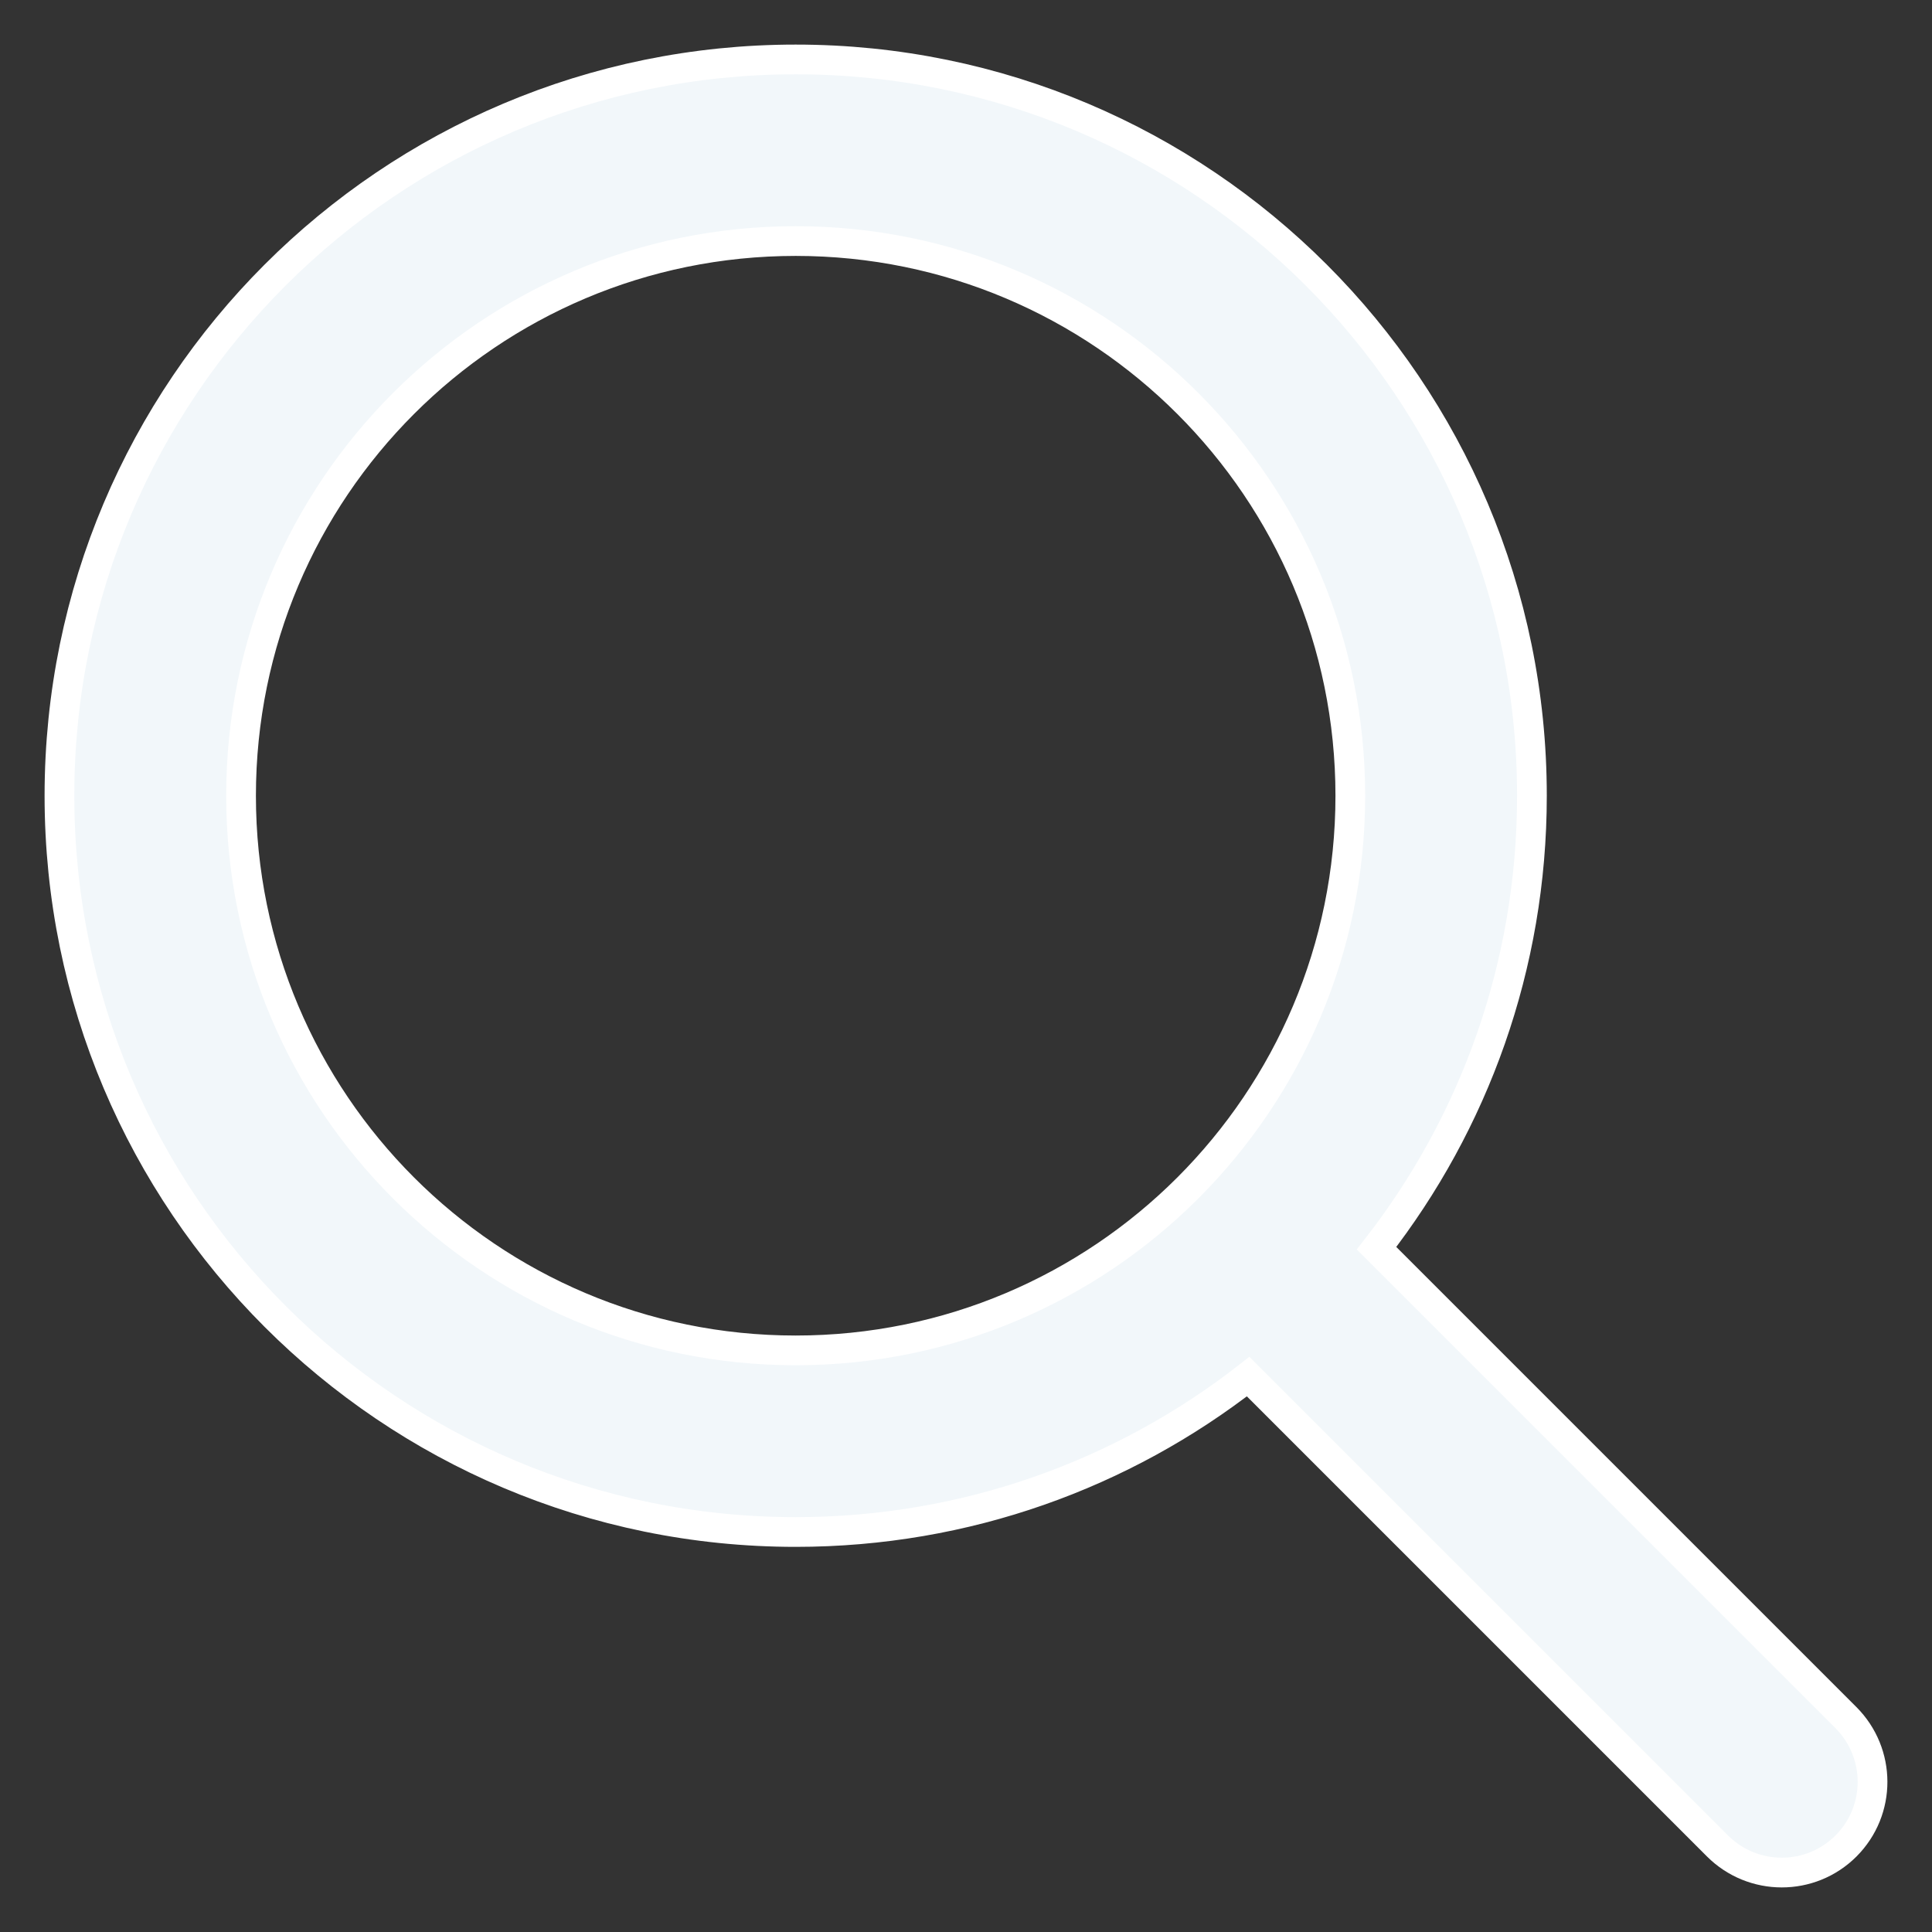
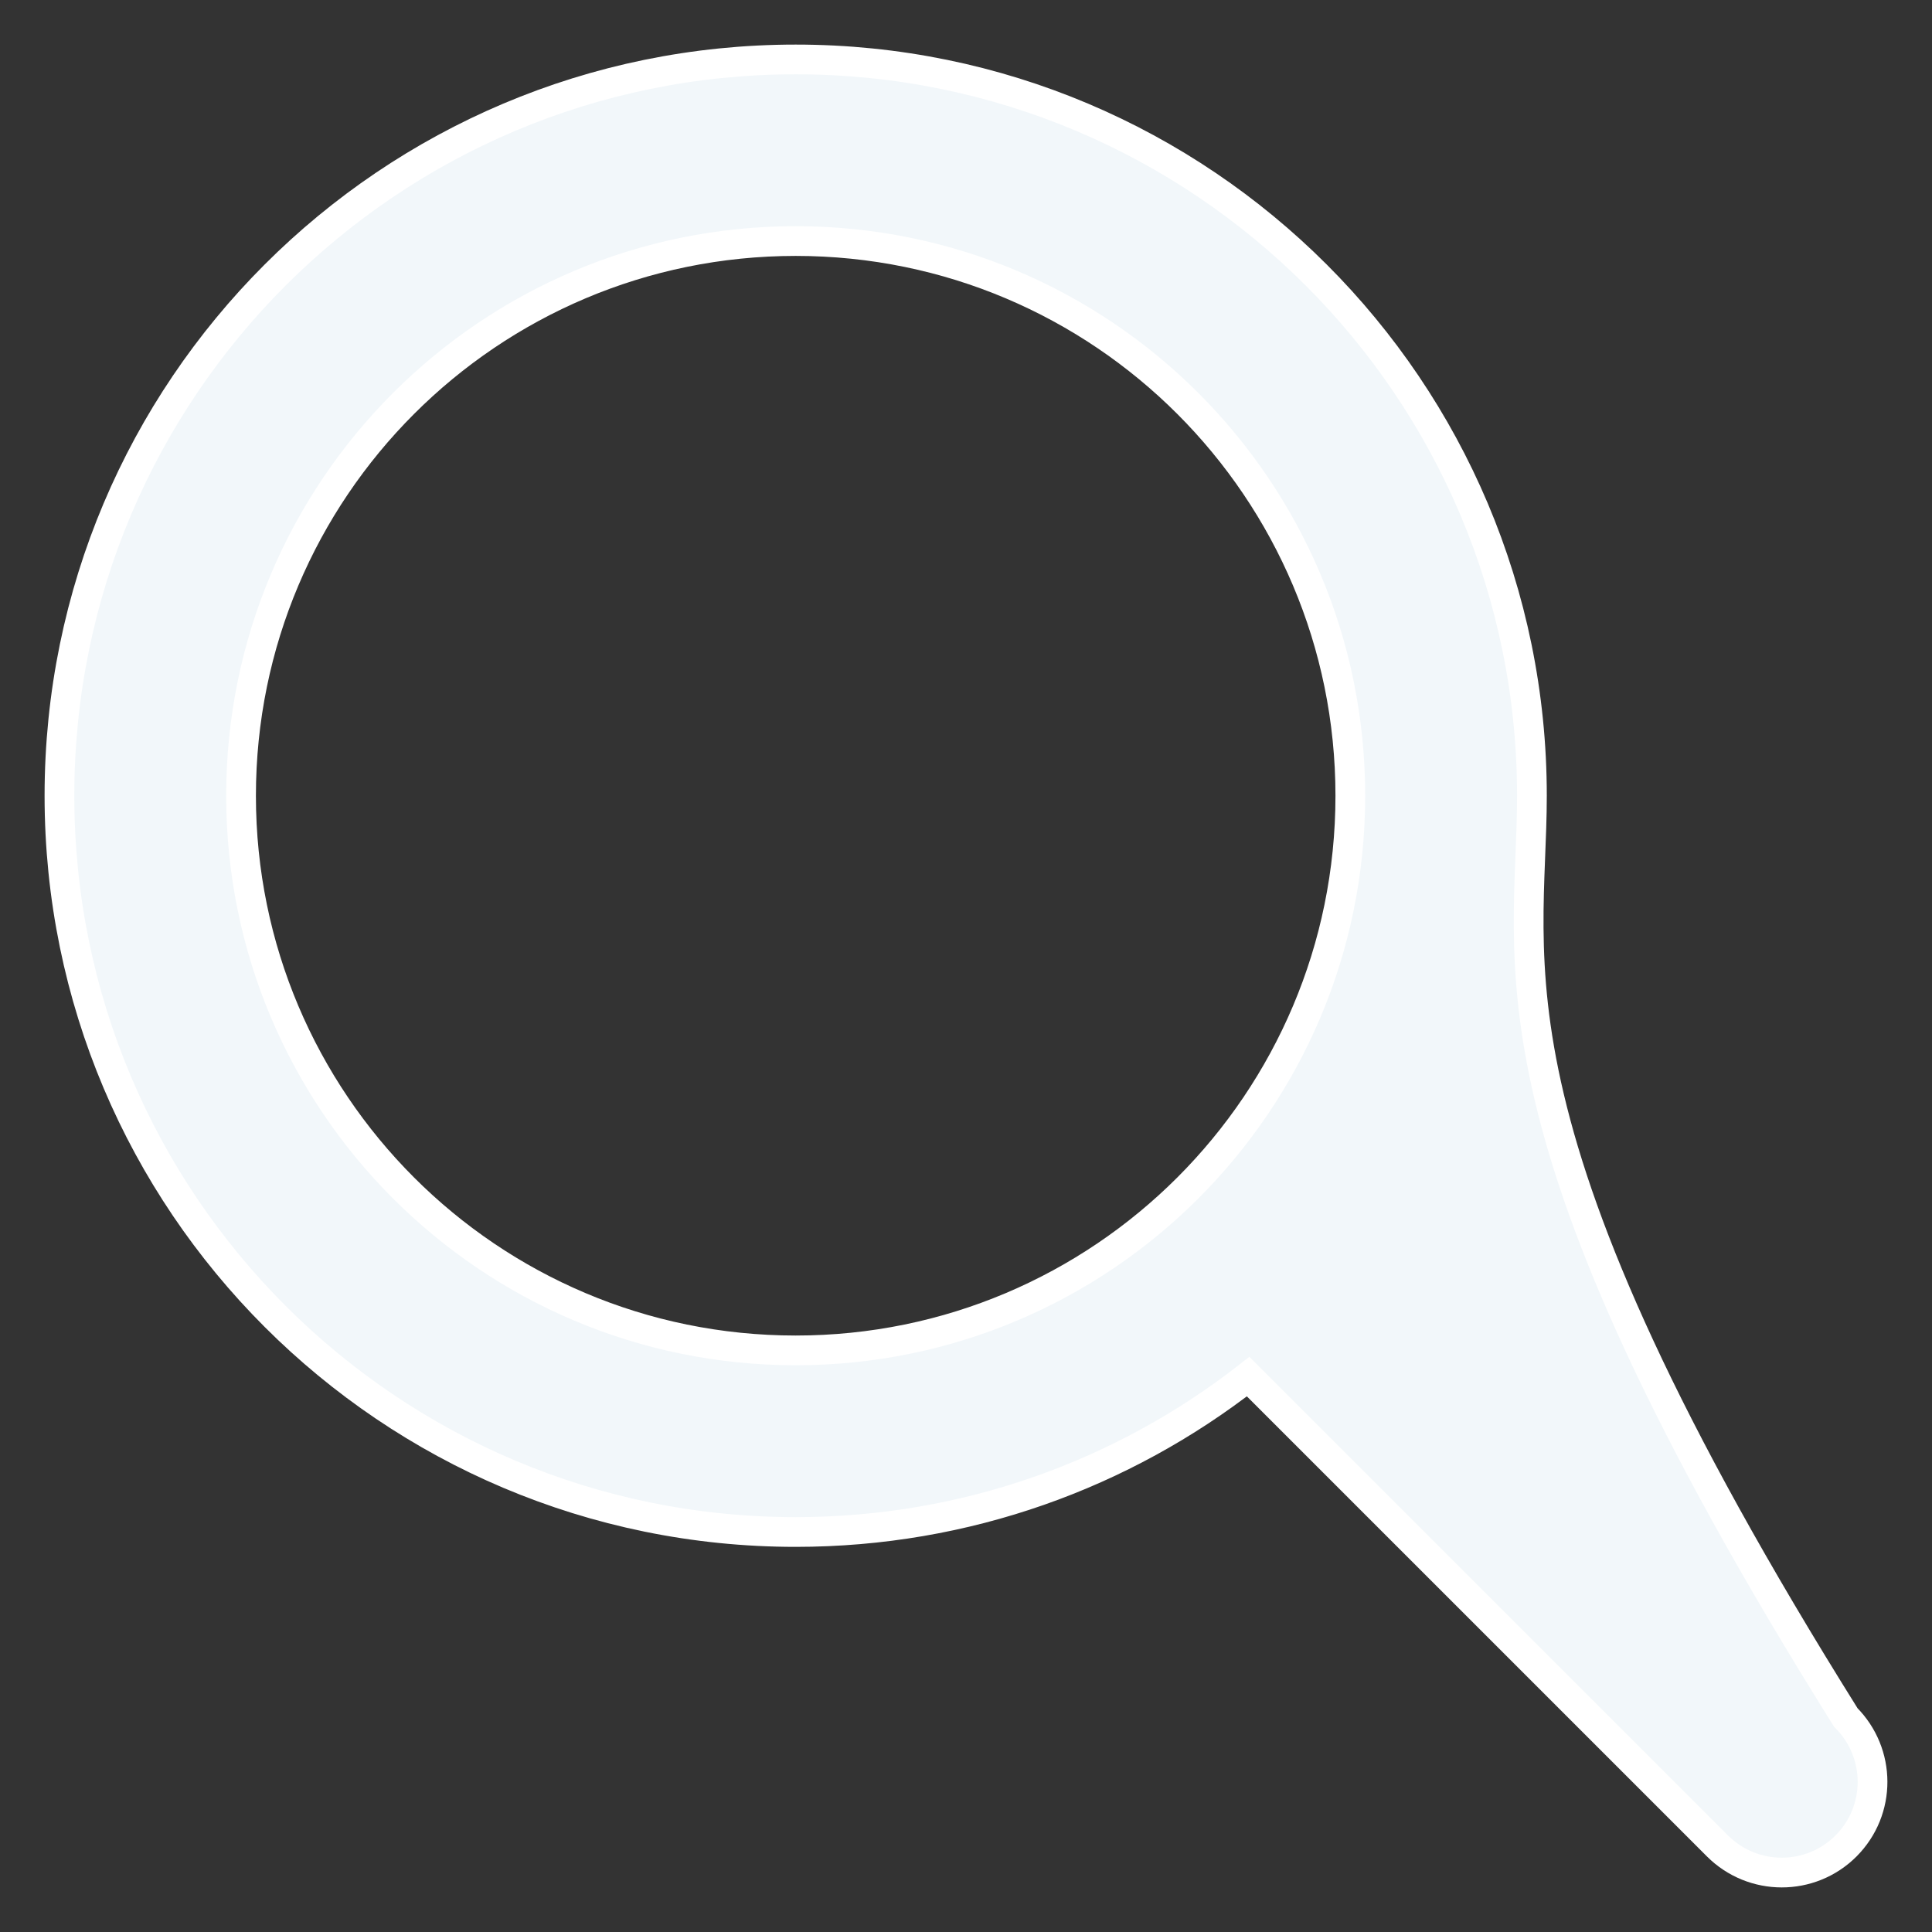
<svg xmlns="http://www.w3.org/2000/svg" width="26" height="26" viewBox="0 0 26 26" fill="none">
  <rect x="0" y="0" width="26" height="26" fill="#333333" stroke="none" />
-   <path d="M24.84 23.113L18.525 16.798C19.835 15.117 20.616 13.004 20.616 10.709C20.616 5.236 16.18 0.8 10.708 0.8C5.236 0.8 0.8 5.236 0.8 10.709C0.8 16.181 5.236 20.617 10.708 20.617C13.004 20.617 15.117 19.836 16.797 18.526L23.112 24.841C23.59 25.319 24.364 25.32 24.842 24.843C25.322 24.362 25.317 23.59 24.84 23.113C24.84 23.113 24.84 23.113 24.84 23.113ZM18.172 10.709C18.172 14.831 14.83 18.173 10.708 18.173C6.585 18.173 3.244 14.831 3.244 10.709C3.244 6.586 6.585 3.244 10.708 3.244C14.83 3.244 18.172 6.586 18.172 10.709Z" fill="#F2F7FA" stroke="white" stroke-width="0.4" />
+   <path d="M24.84 23.113C19.835 15.117 20.616 13.004 20.616 10.709C20.616 5.236 16.18 0.8 10.708 0.8C5.236 0.8 0.8 5.236 0.8 10.709C0.8 16.181 5.236 20.617 10.708 20.617C13.004 20.617 15.117 19.836 16.797 18.526L23.112 24.841C23.59 25.319 24.364 25.32 24.842 24.843C25.322 24.362 25.317 23.59 24.84 23.113C24.84 23.113 24.84 23.113 24.84 23.113ZM18.172 10.709C18.172 14.831 14.83 18.173 10.708 18.173C6.585 18.173 3.244 14.831 3.244 10.709C3.244 6.586 6.585 3.244 10.708 3.244C14.83 3.244 18.172 6.586 18.172 10.709Z" fill="#F2F7FA" stroke="white" stroke-width="0.4" />
</svg>